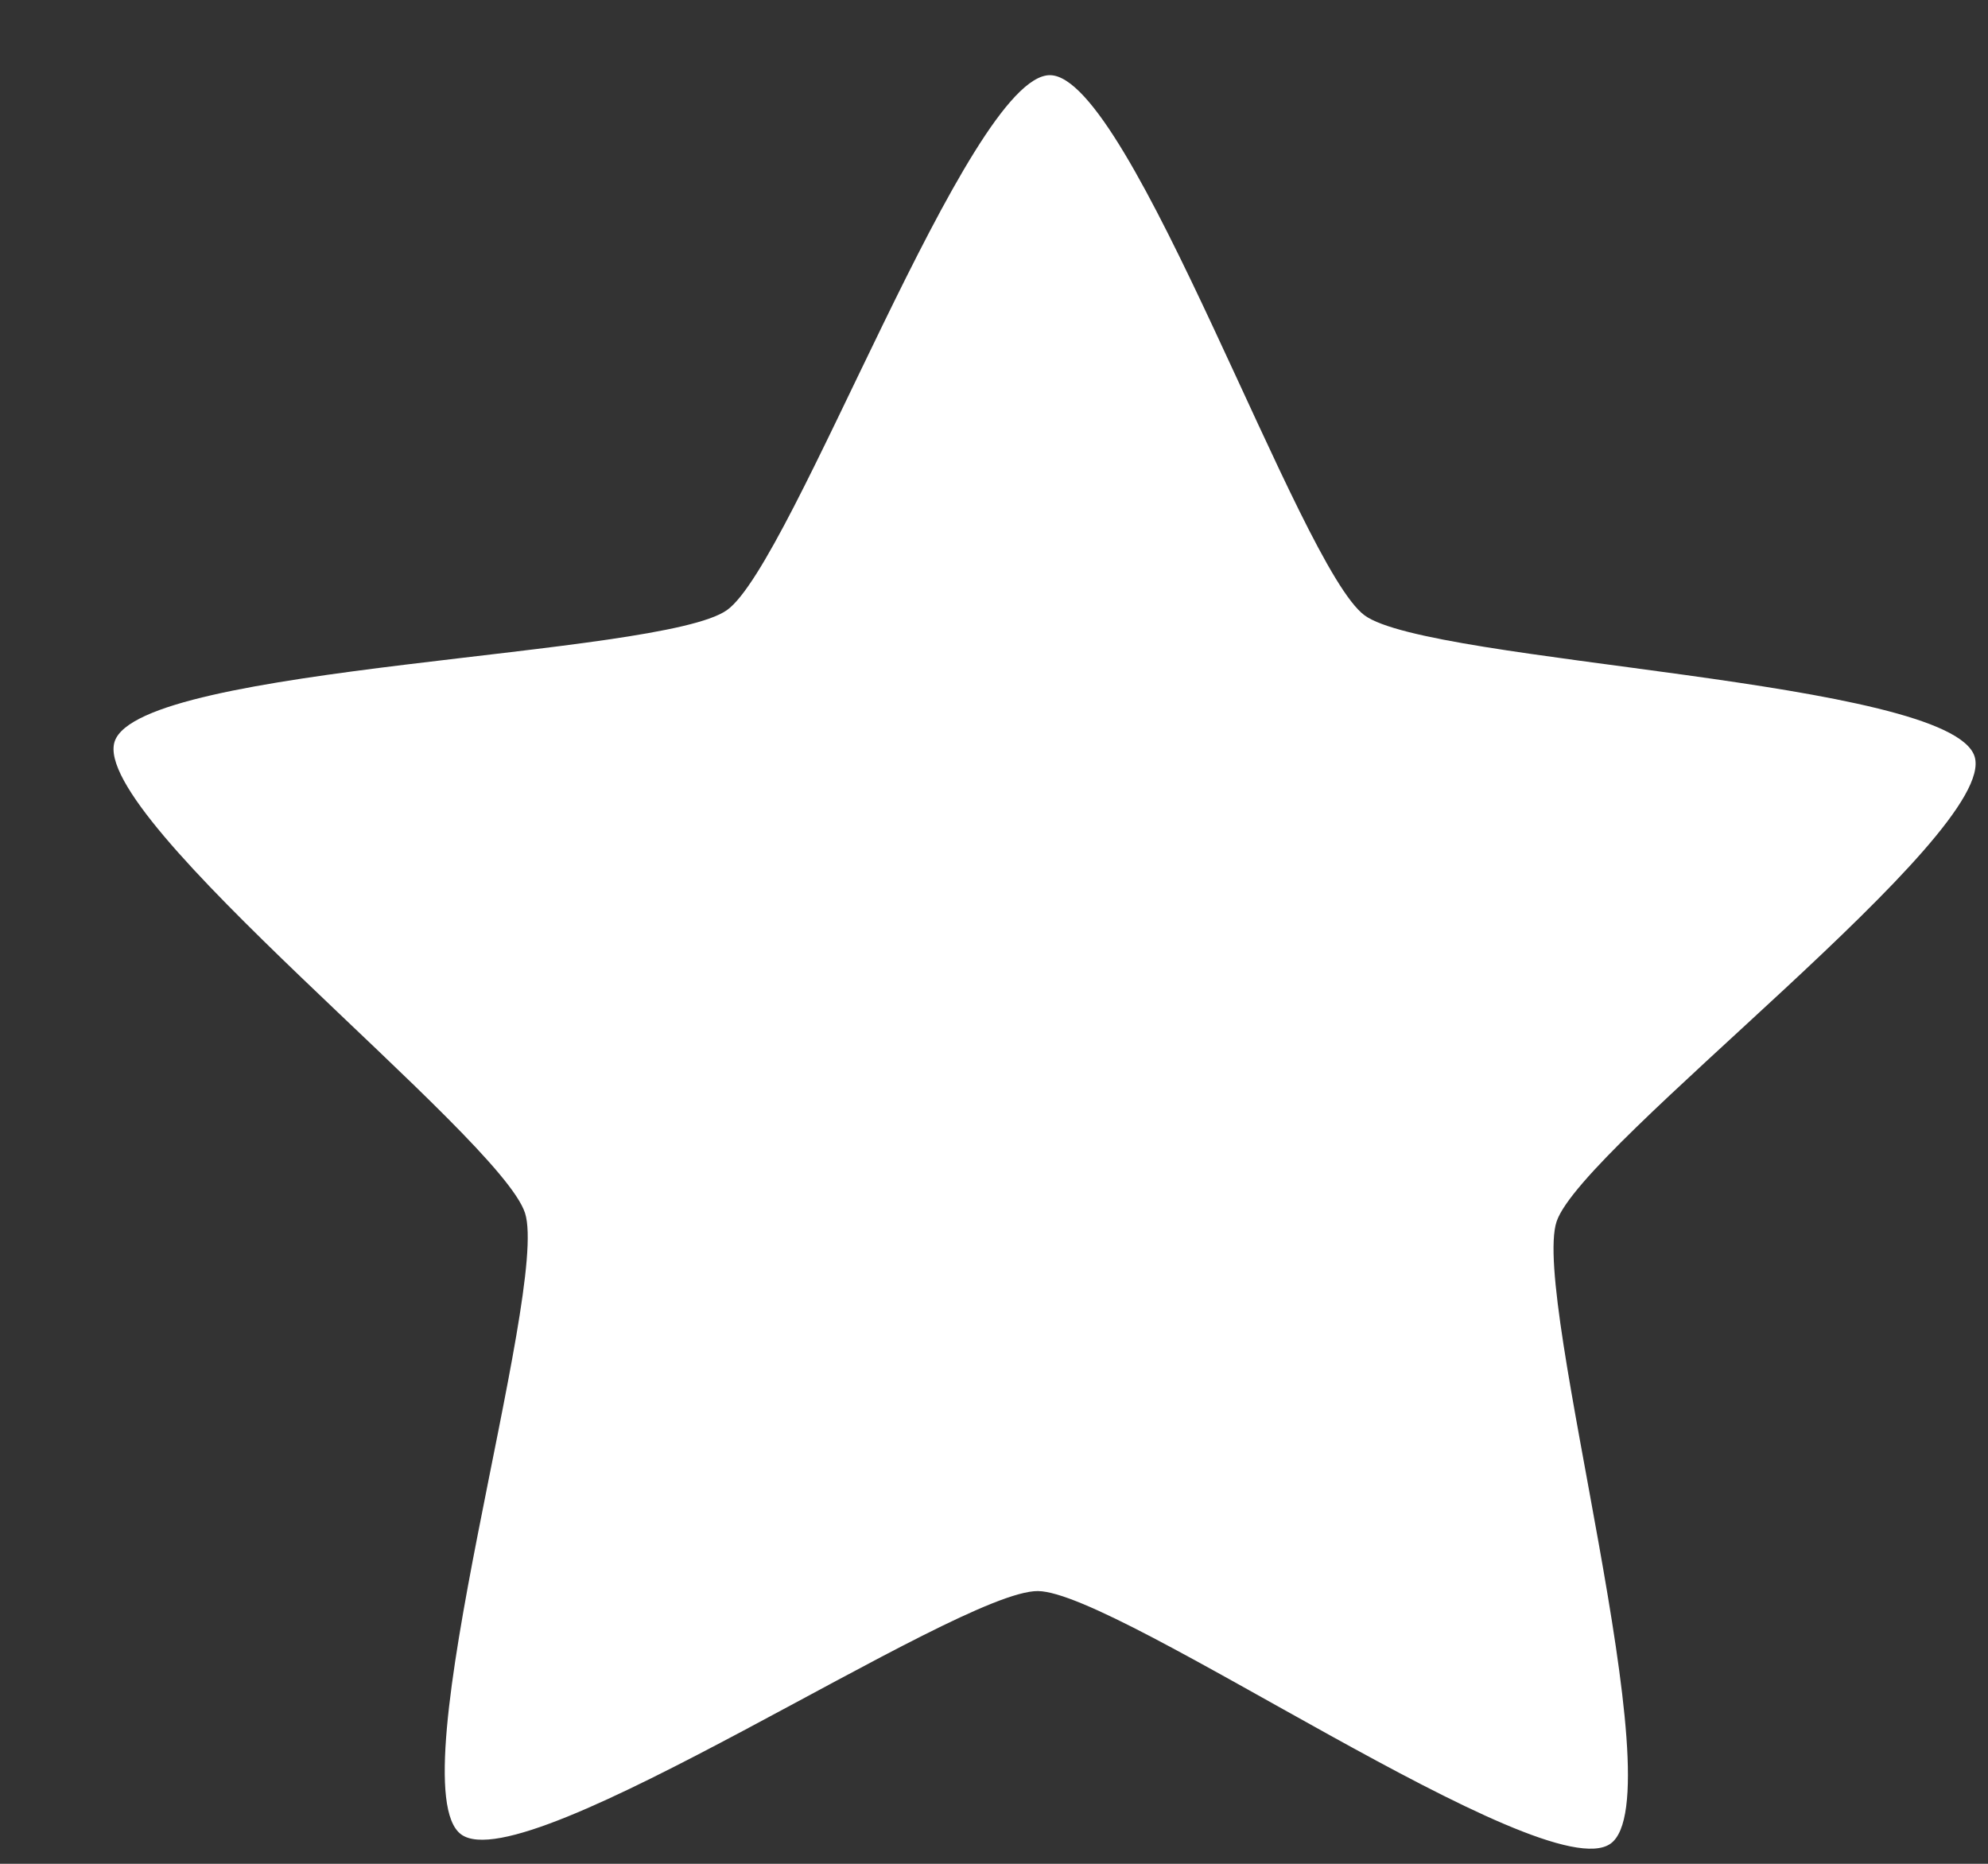
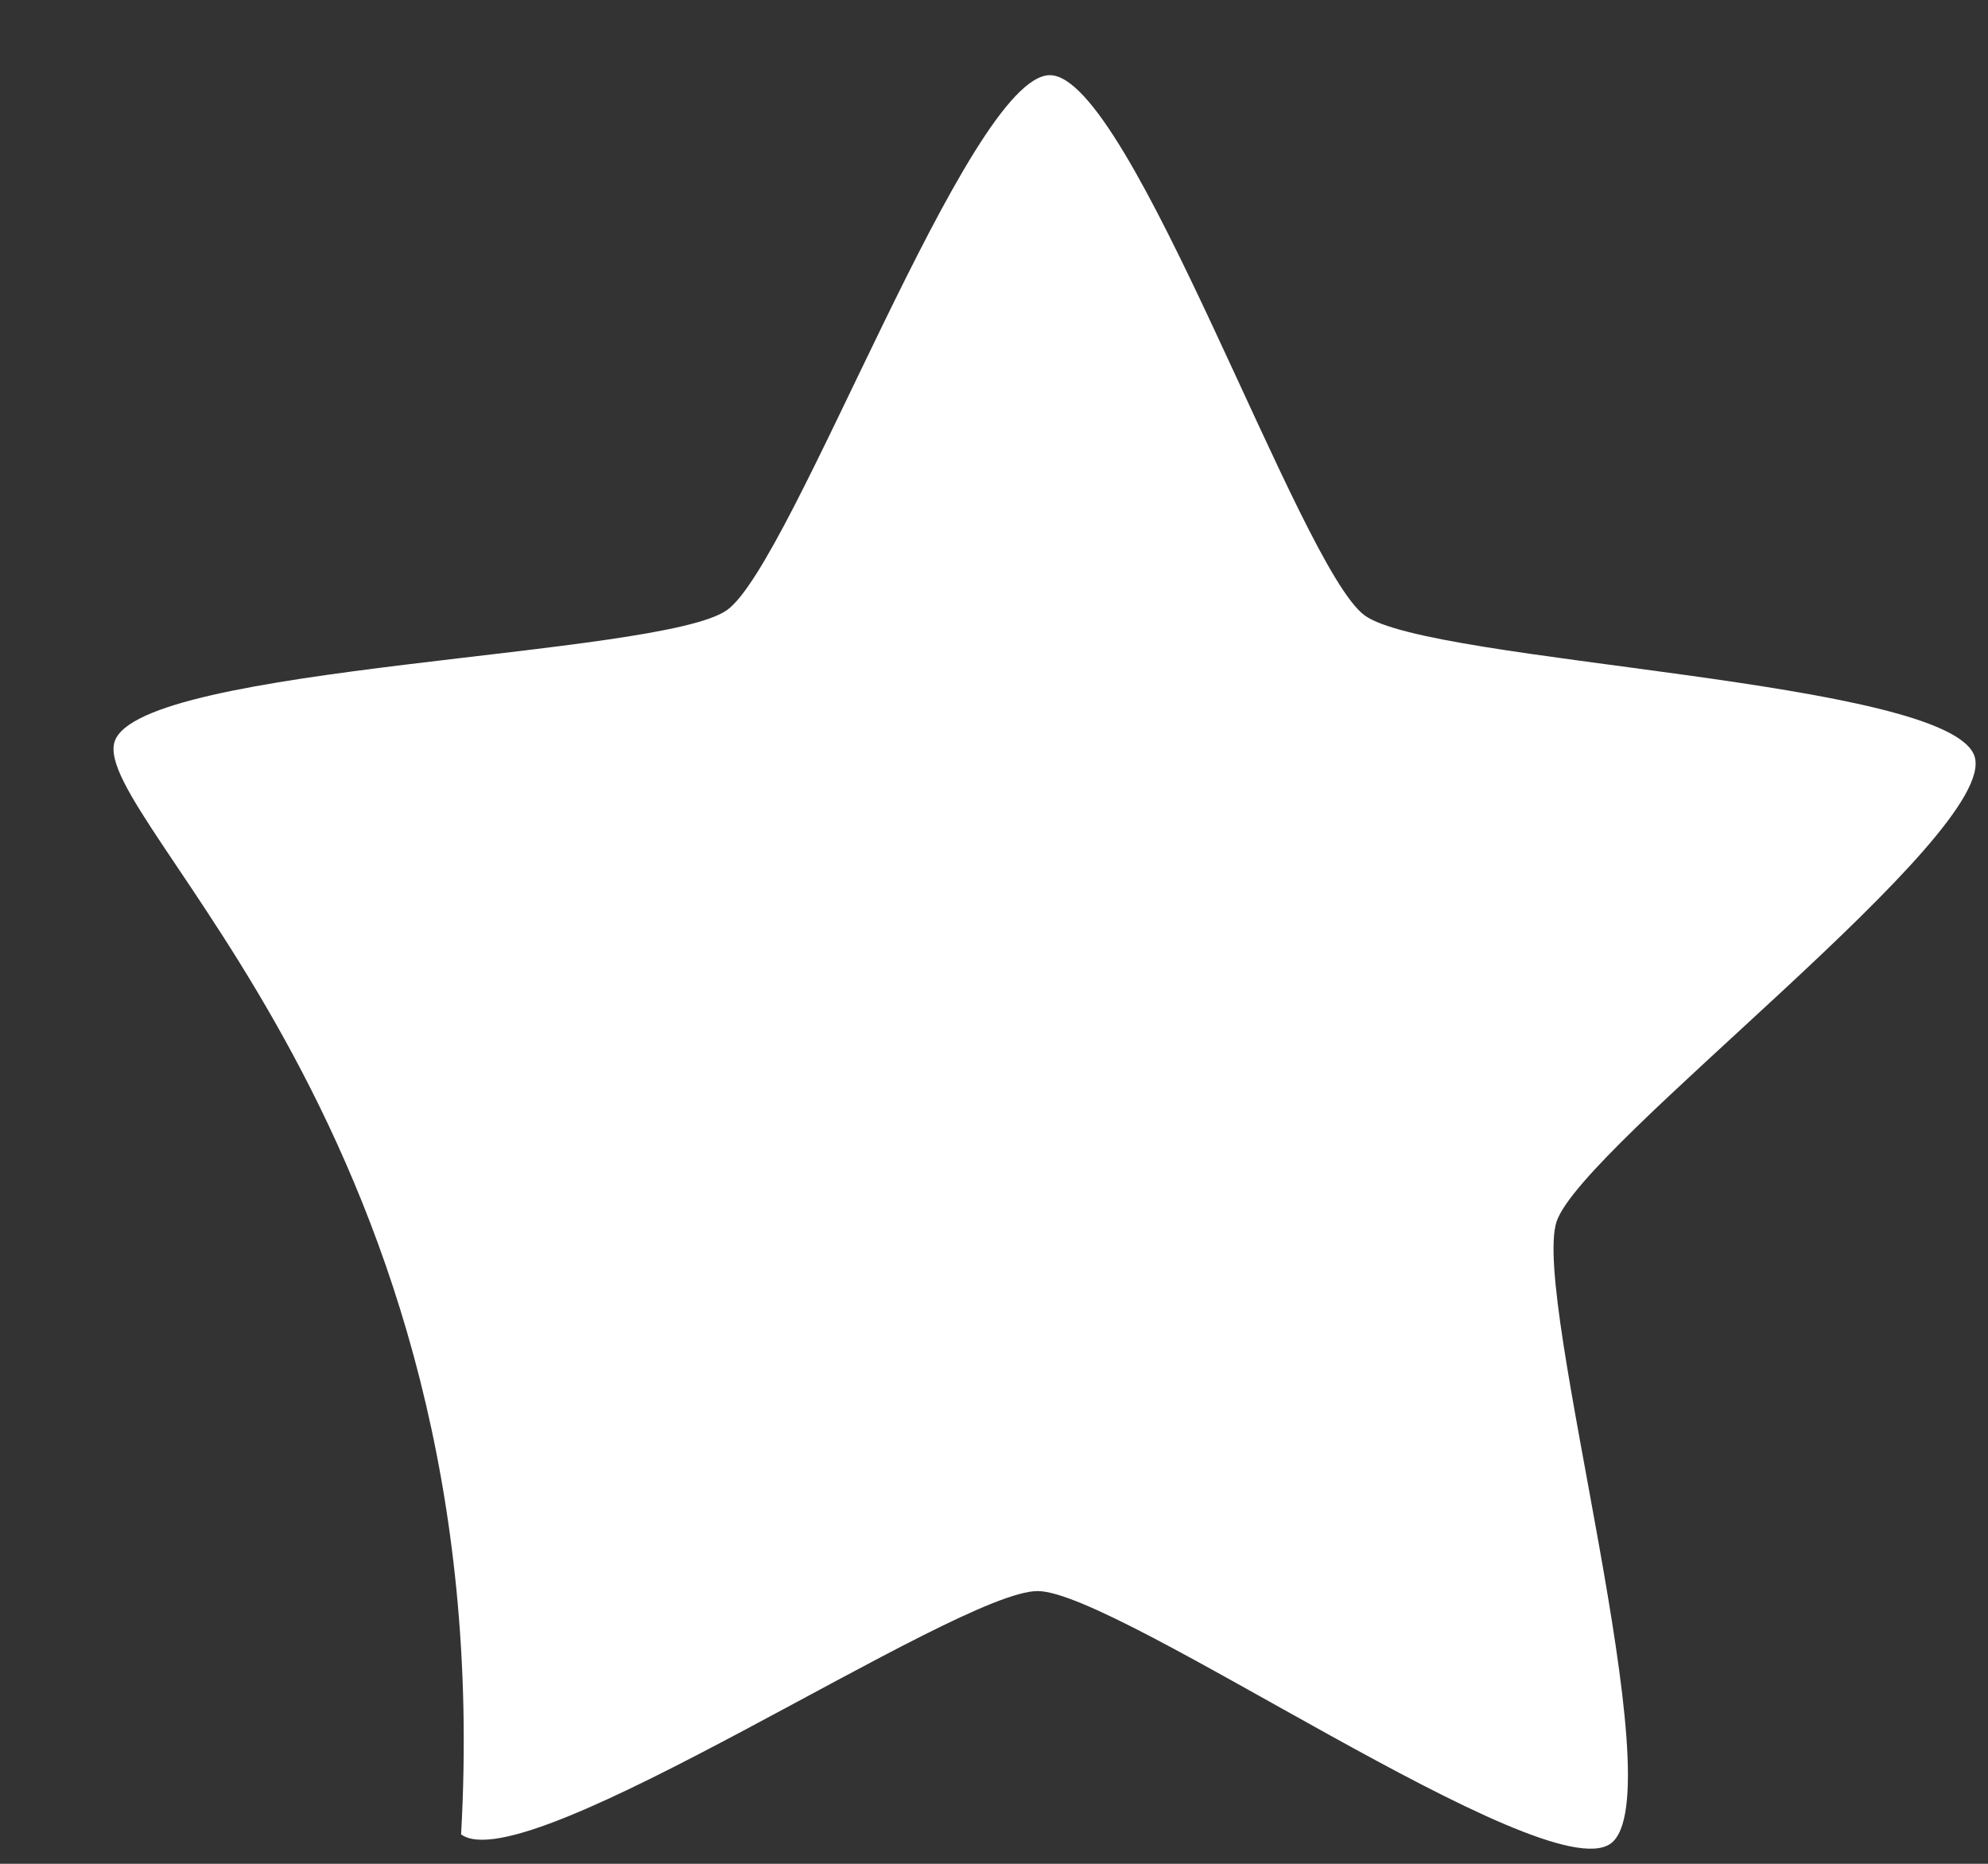
<svg xmlns="http://www.w3.org/2000/svg" width="16" height="15" viewBox="0 0 16 15" fill="none">
  <rect x="0" y="0" width="16" height="15" fill="#333333" stroke="none" />
-   <path d="M12.962 14.838C12.429 15.217 9.008 12.81 8.353 12.805C7.697 12.8 4.238 15.152 3.711 14.763C3.184 14.375 4.423 10.387 4.226 9.764C4.028 9.141 0.716 6.587 0.923 5.967C1.131 5.348 5.317 5.29 5.851 4.91C6.384 4.531 7.796 0.6 8.451 0.605C9.106 0.611 10.455 4.563 10.982 4.952C11.509 5.34 15.694 5.465 15.892 6.088C16.089 6.711 12.736 9.211 12.528 9.831C12.321 10.45 13.495 14.458 12.962 14.838Z" fill="white" />
+   <path d="M12.962 14.838C12.429 15.217 9.008 12.81 8.353 12.805C7.697 12.8 4.238 15.152 3.711 14.763C4.028 9.141 0.716 6.587 0.923 5.967C1.131 5.348 5.317 5.29 5.851 4.91C6.384 4.531 7.796 0.6 8.451 0.605C9.106 0.611 10.455 4.563 10.982 4.952C11.509 5.34 15.694 5.465 15.892 6.088C16.089 6.711 12.736 9.211 12.528 9.831C12.321 10.45 13.495 14.458 12.962 14.838Z" fill="white" />
</svg>